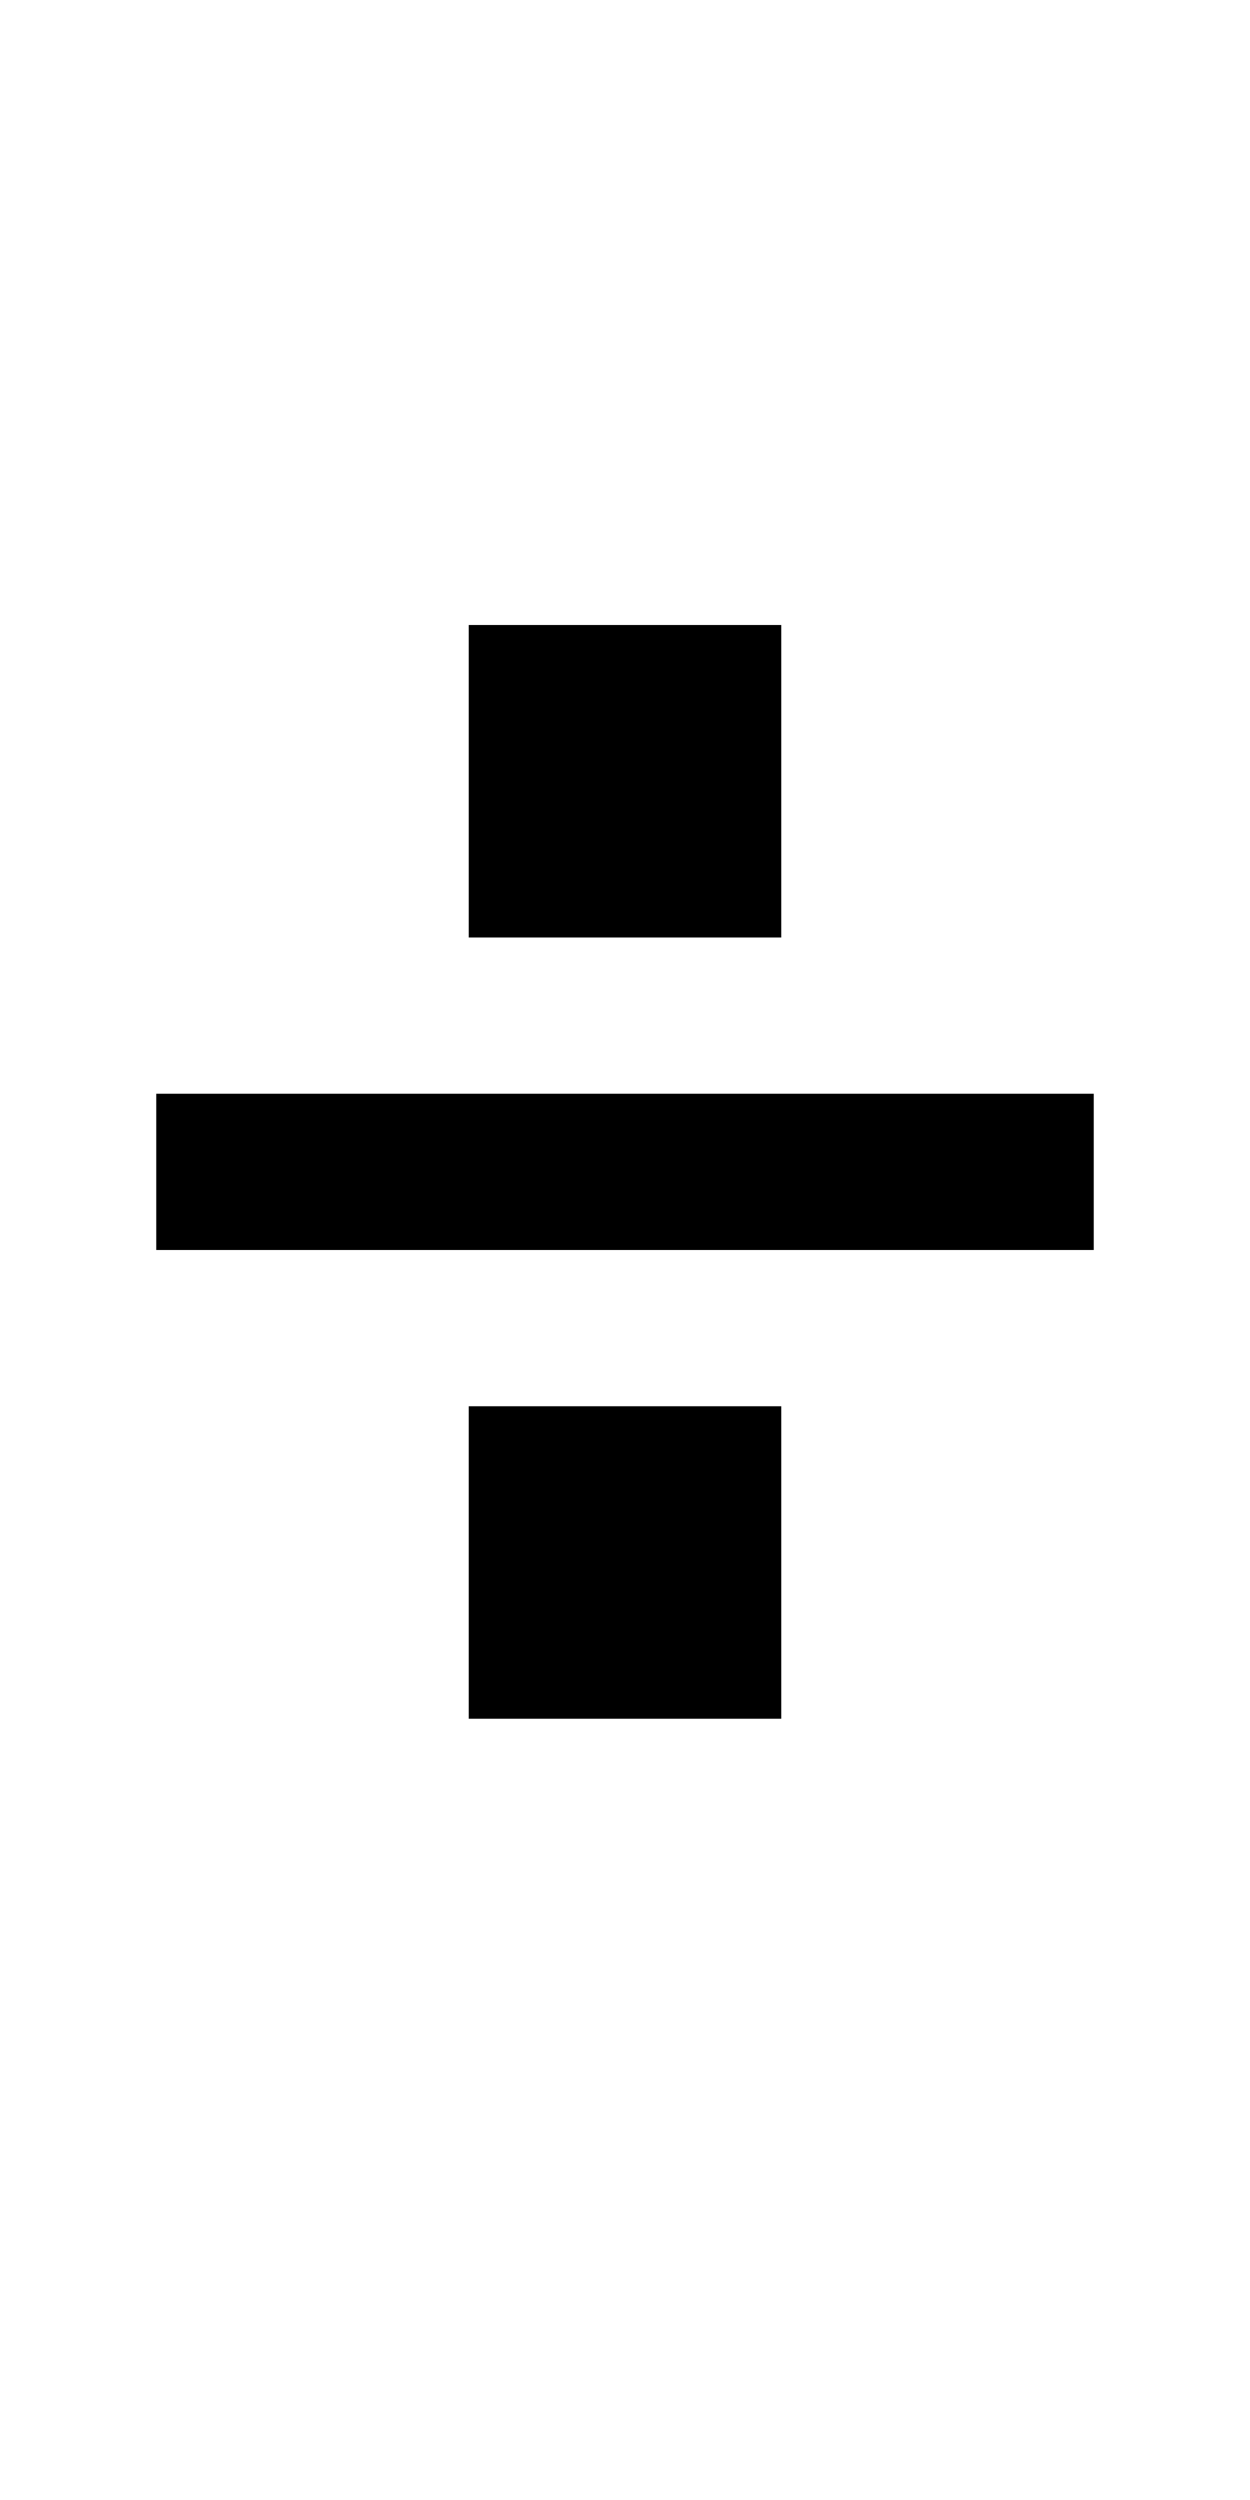
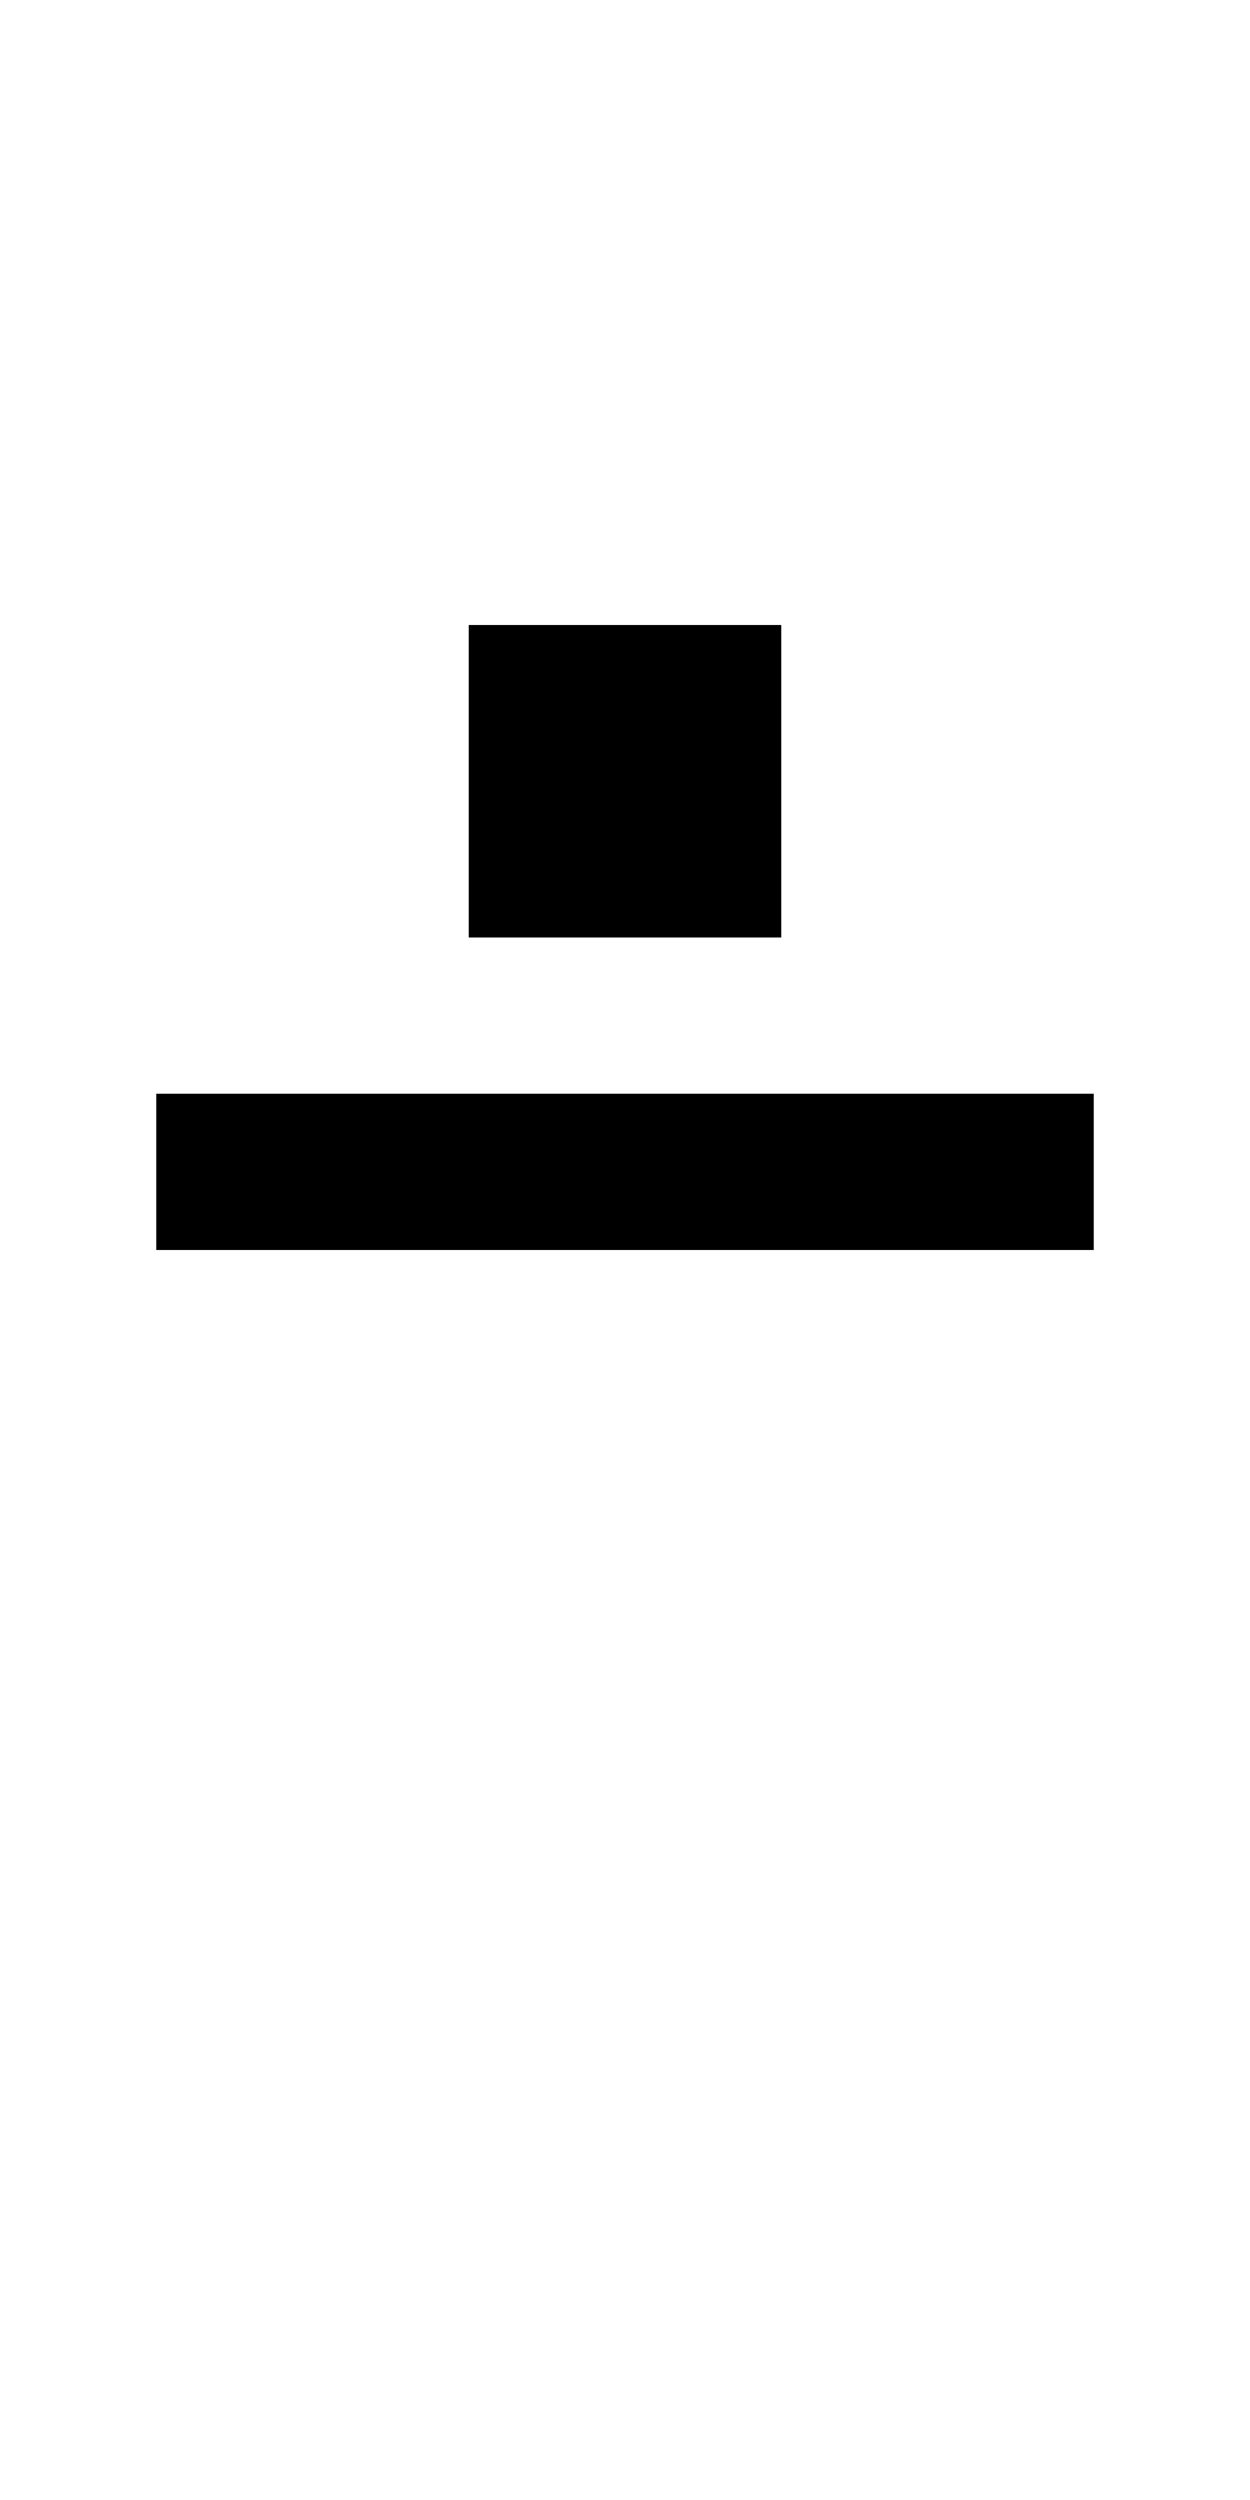
<svg xmlns="http://www.w3.org/2000/svg" version="1.0" width="32pt" height="64pt" viewBox="0 0 32 64" preserveAspectRatio="xMidYMid meet">
  <g transform="translate(0,64) scale(1,-1)" fill="#000000" stroke="none">
    <path d="M12 44 l0 -4 4 0 4 0 0 4 0 4 -4 0 -4 0 0 -4z" />
    <path d="M4 34 l0 -2 12 0 12 0 0 2 0 2 -12 0 -12 0 0 -2z" />
-     <path d="M12 24 l0 -4 4 0 4 0 0 4 0 4 -4 0 -4 0 0 -4z" />
  </g>
</svg>